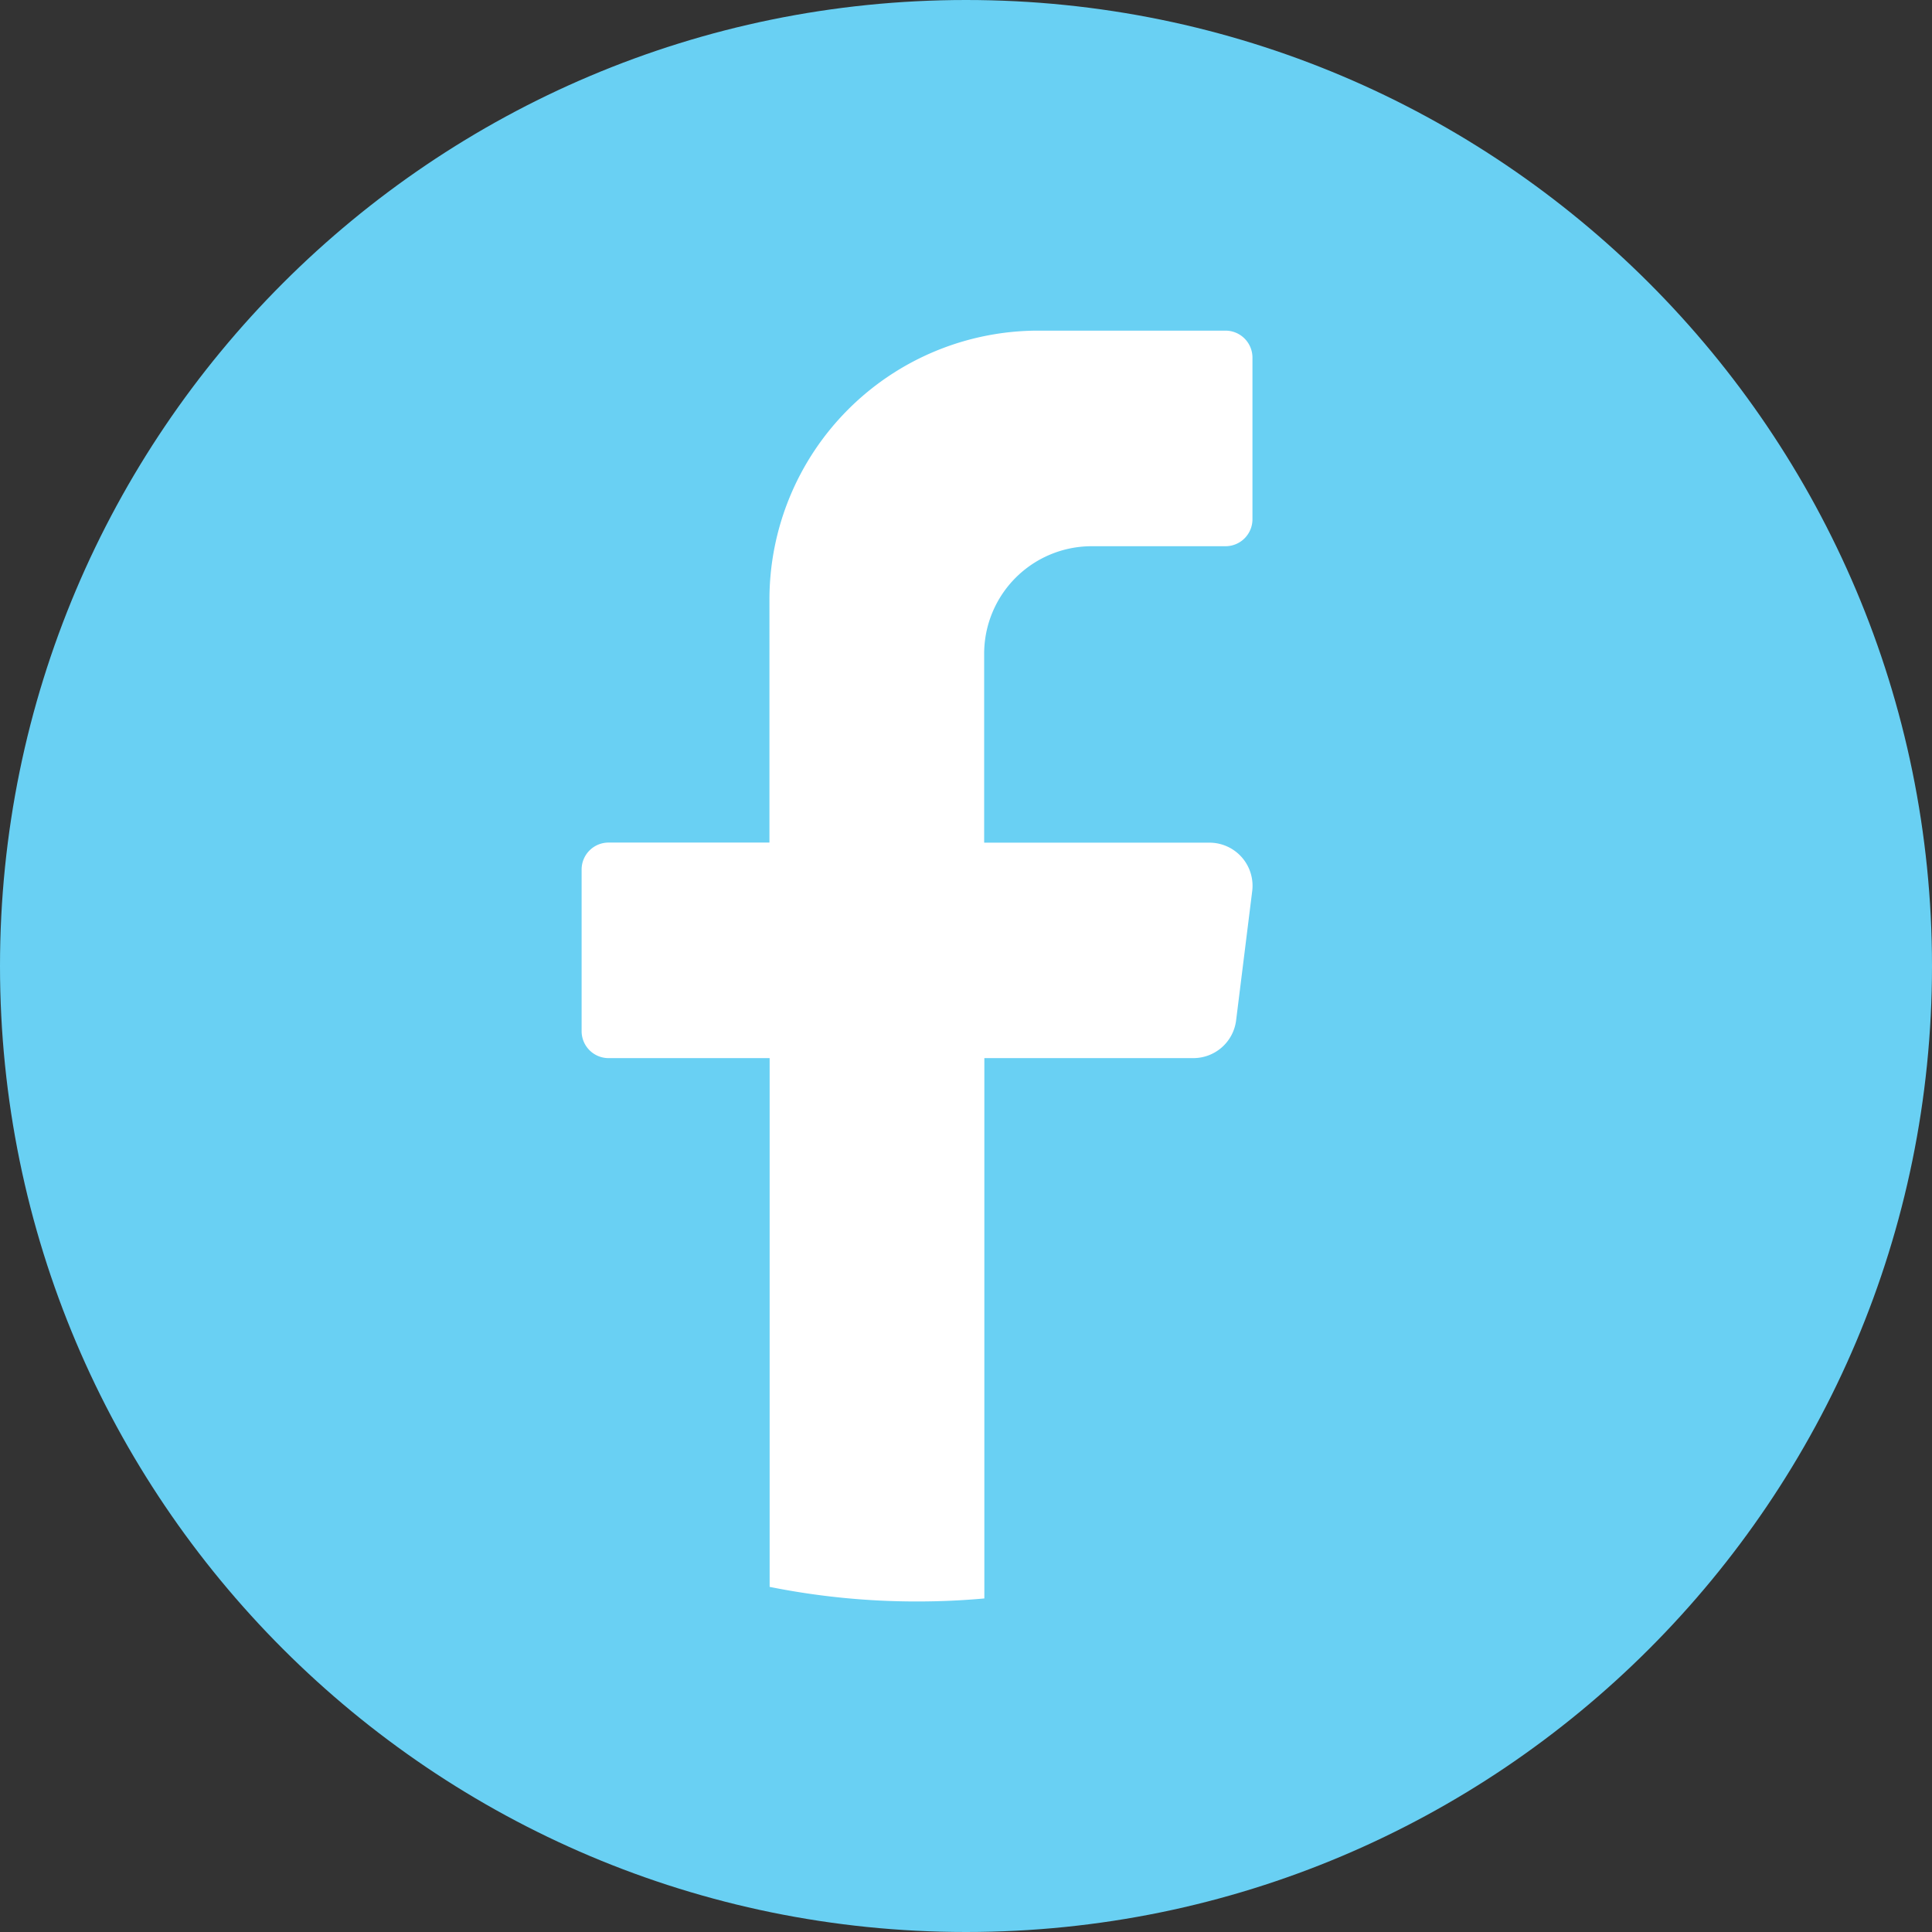
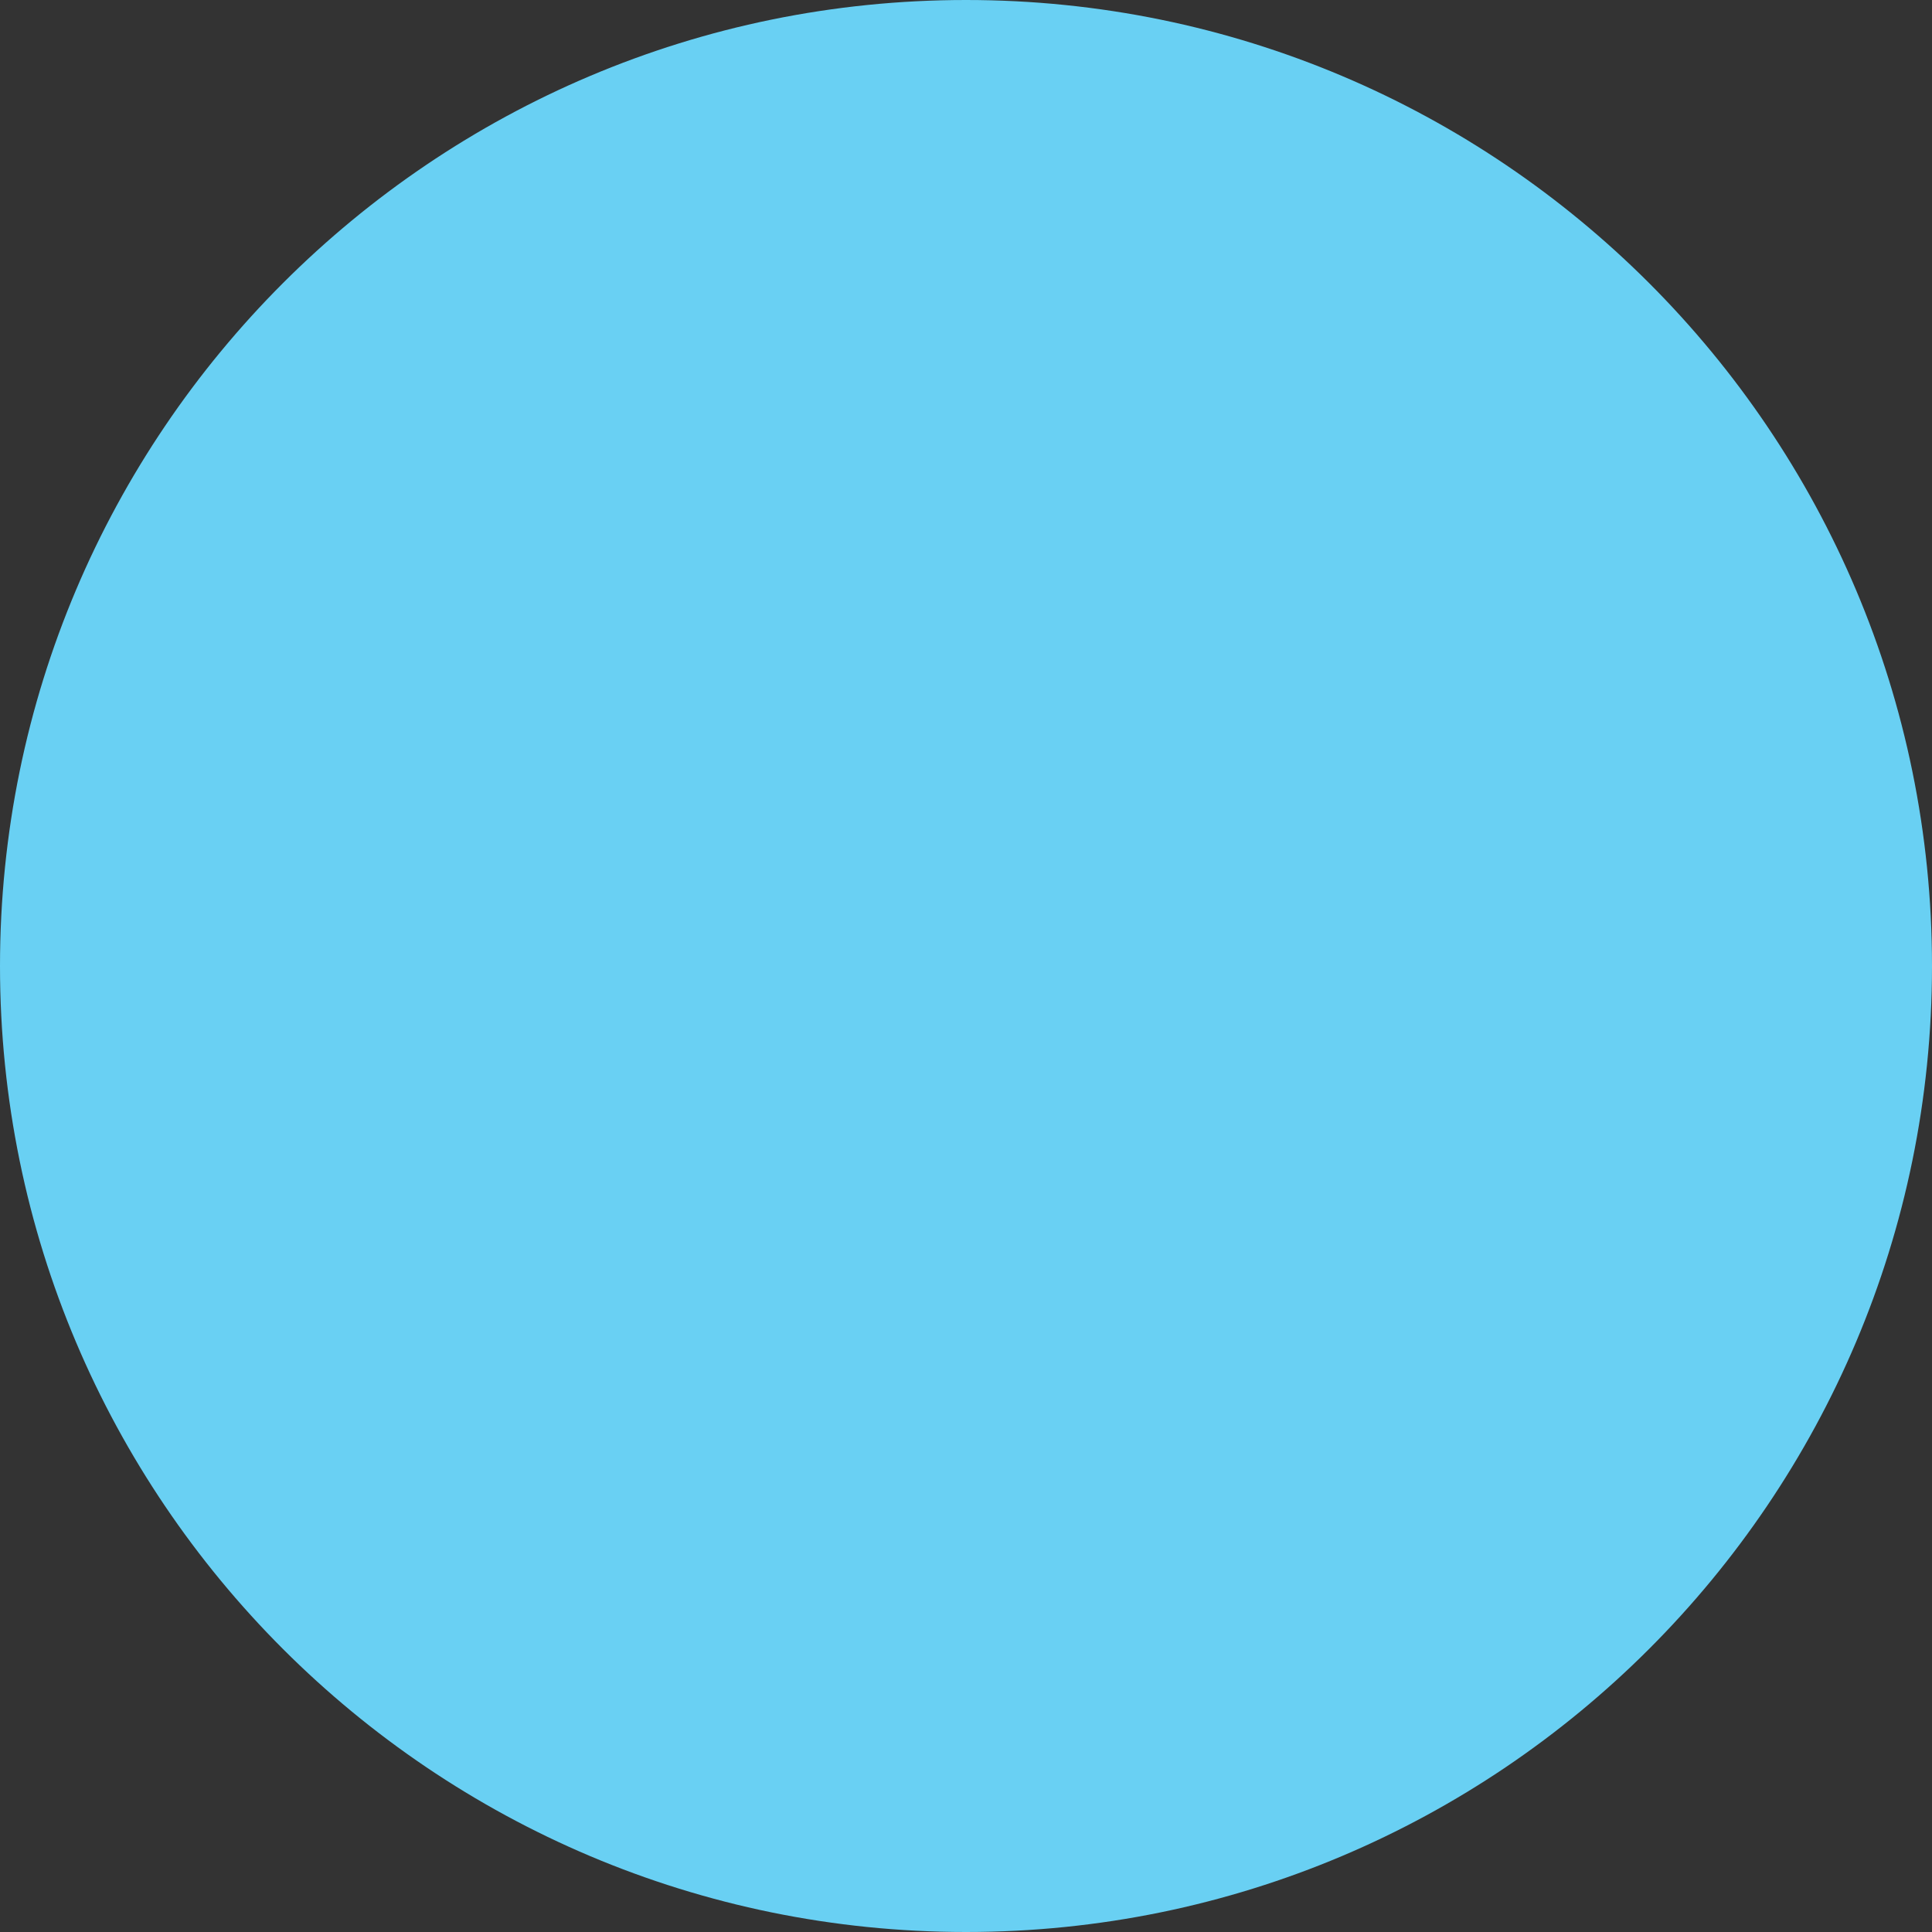
<svg xmlns="http://www.w3.org/2000/svg" viewBox="0 0 397.35 397.35">
  <rect x="0" y="0" width="397.35" height="397.35" fill="#333333" stroke="none" />
  <defs>
    <style>.cls-1{fill:#69D0F3;}.cls-2{fill:#fff;}</style>
  </defs>
  <g id="Layer_2" data-name="Layer 2">
    <g id="objects">
      <path class="cls-1" d="M397.35,198.68c0,109.72-89,198.67-198.67,198.67h0C89,397.35,0,308.4,0,198.68H0C0,89,89,0,198.68,0h0C308.4,0,397.35,89,397.35,198.68Z" />
-       <path class="cls-2" d="M257.54,183.26l-3.31,26.58a8.86,8.86,0,0,1-8.78,7.78h-43V328.75q-6.82.62-13.8.62a153.39,153.39,0,0,1-30.36-3V217.62H125.14a5.54,5.54,0,0,1-5.52-5.54V178.83a5.54,5.54,0,0,1,5.52-5.54h33.11V123.41A55.31,55.31,0,0,1,213.44,68h38.64a5.55,5.55,0,0,1,5.51,5.54v33.26a5.54,5.54,0,0,1-5.51,5.54h-27.6a22.12,22.12,0,0,0-22.07,22.17v38.8h46.35A8.86,8.86,0,0,1,257.54,183.26Z" />
    </g>
  </g>
</svg>